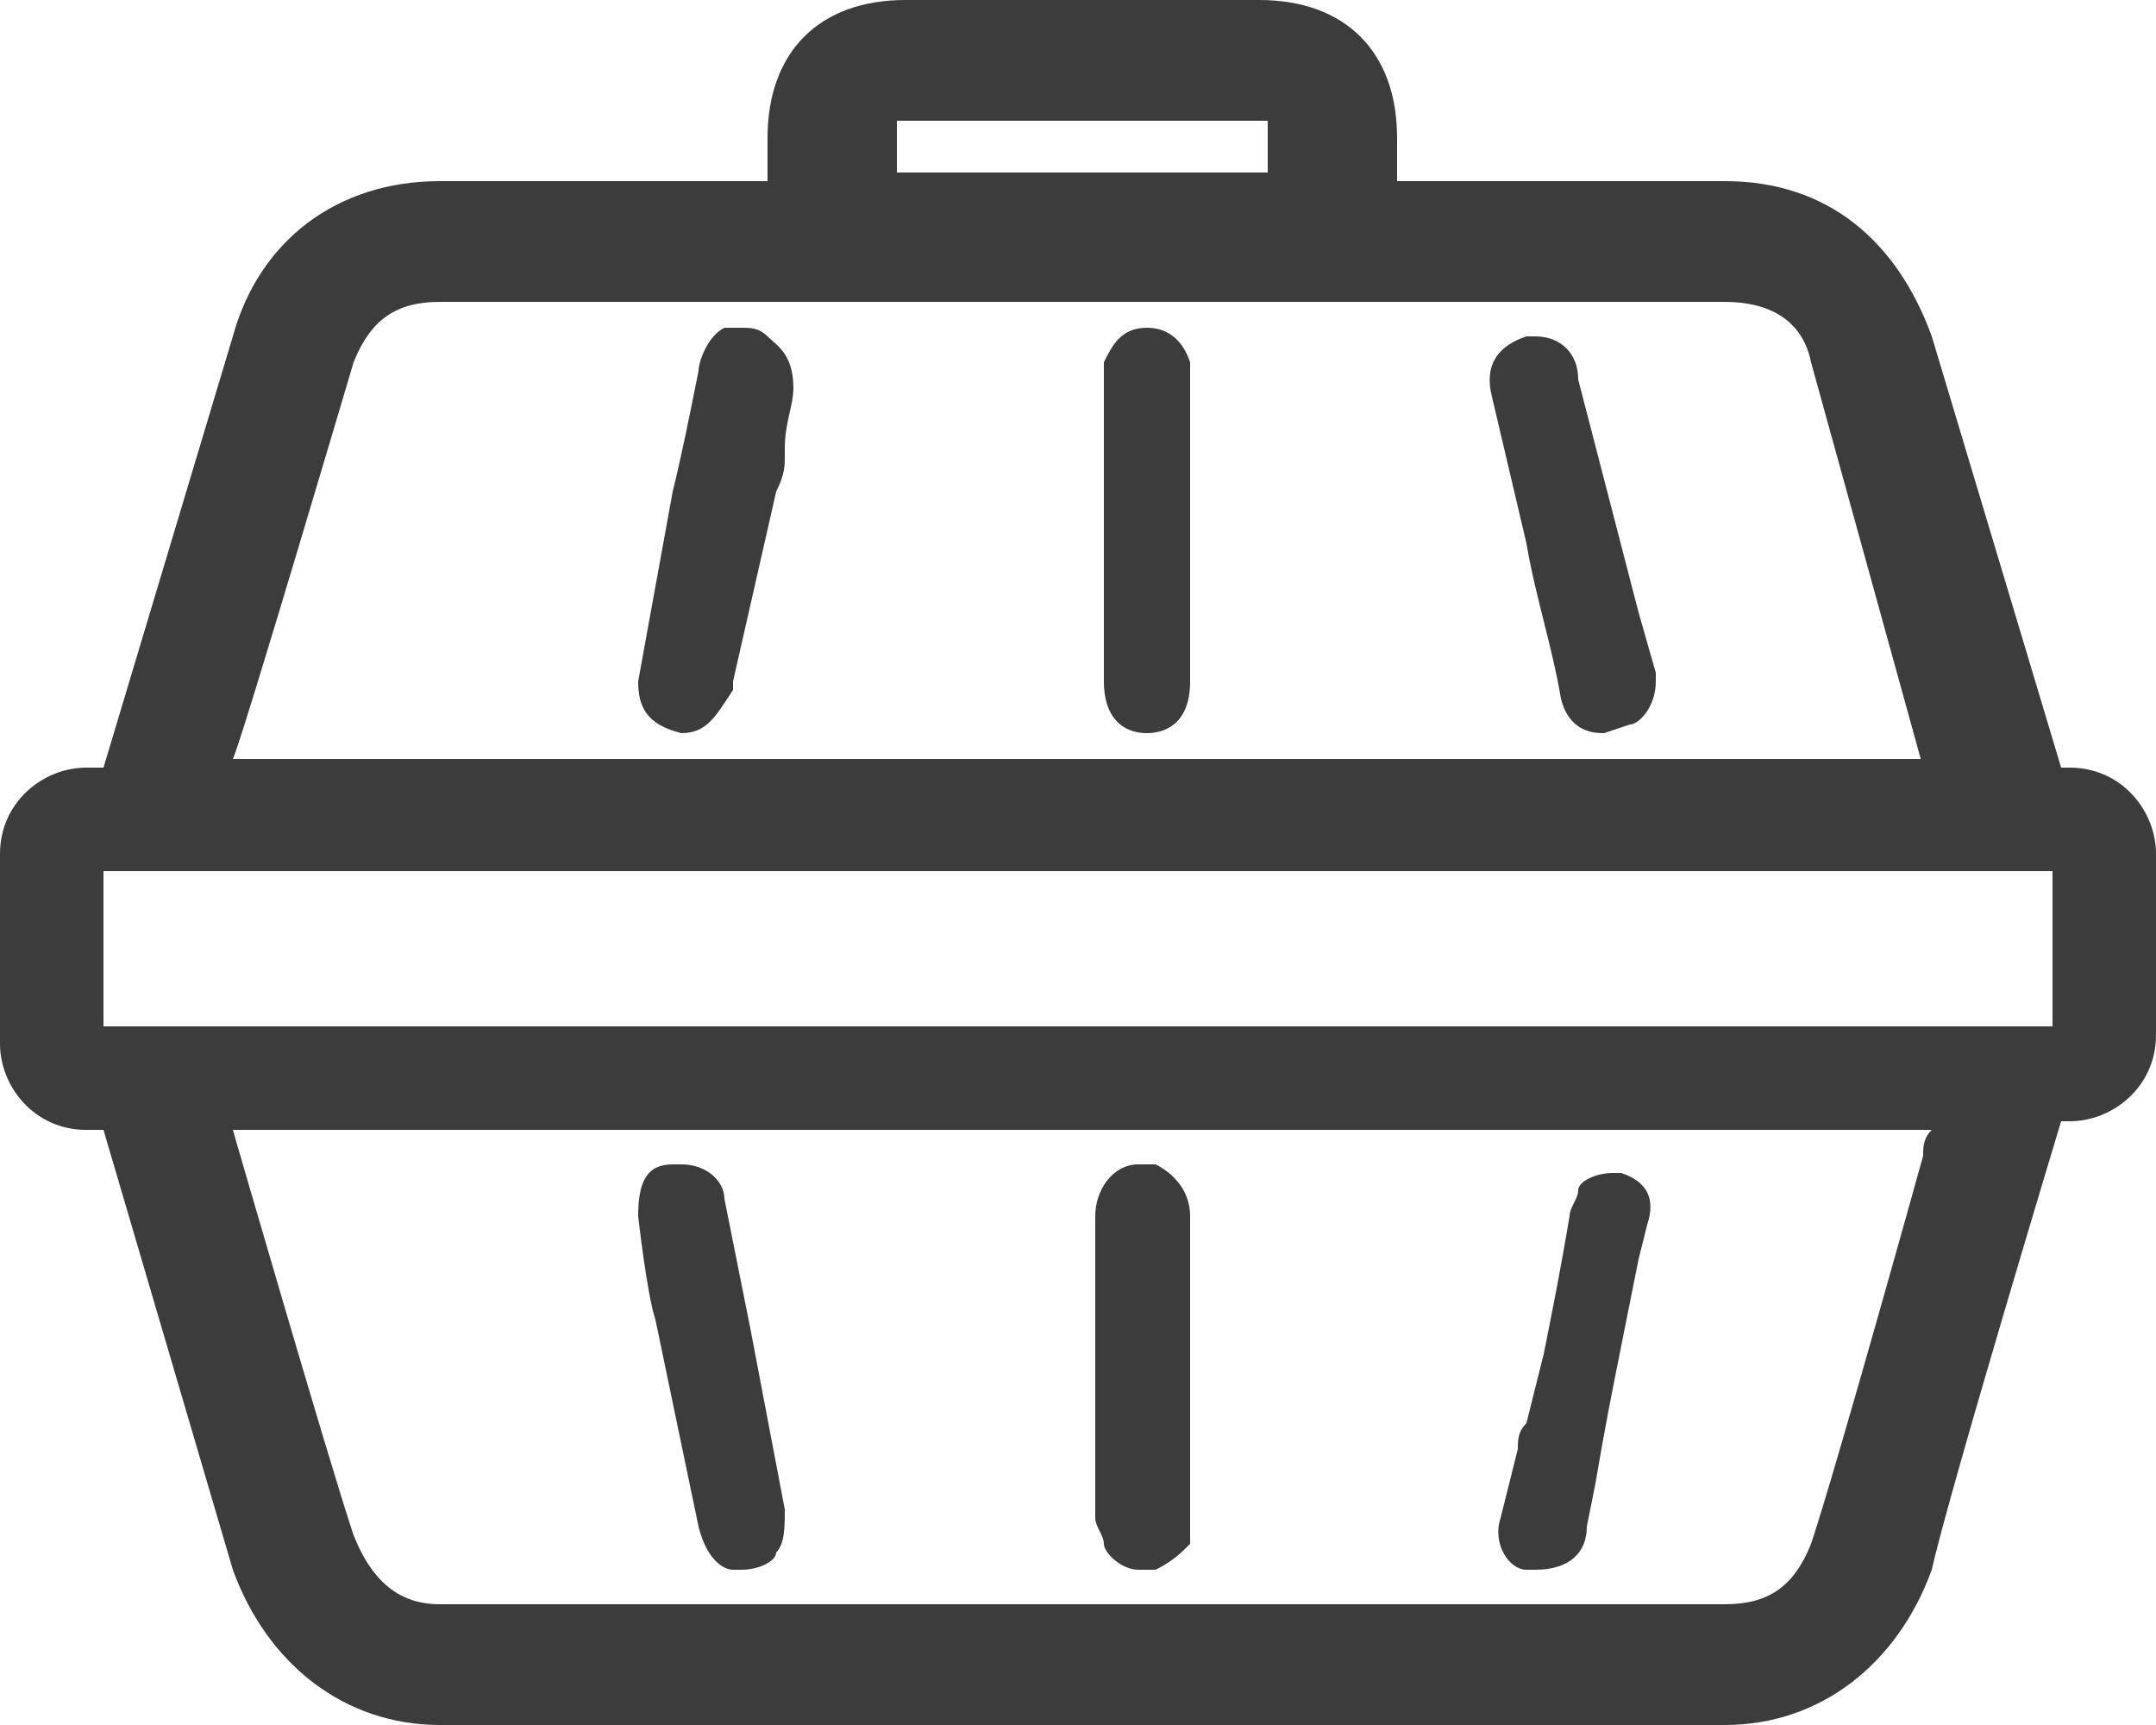
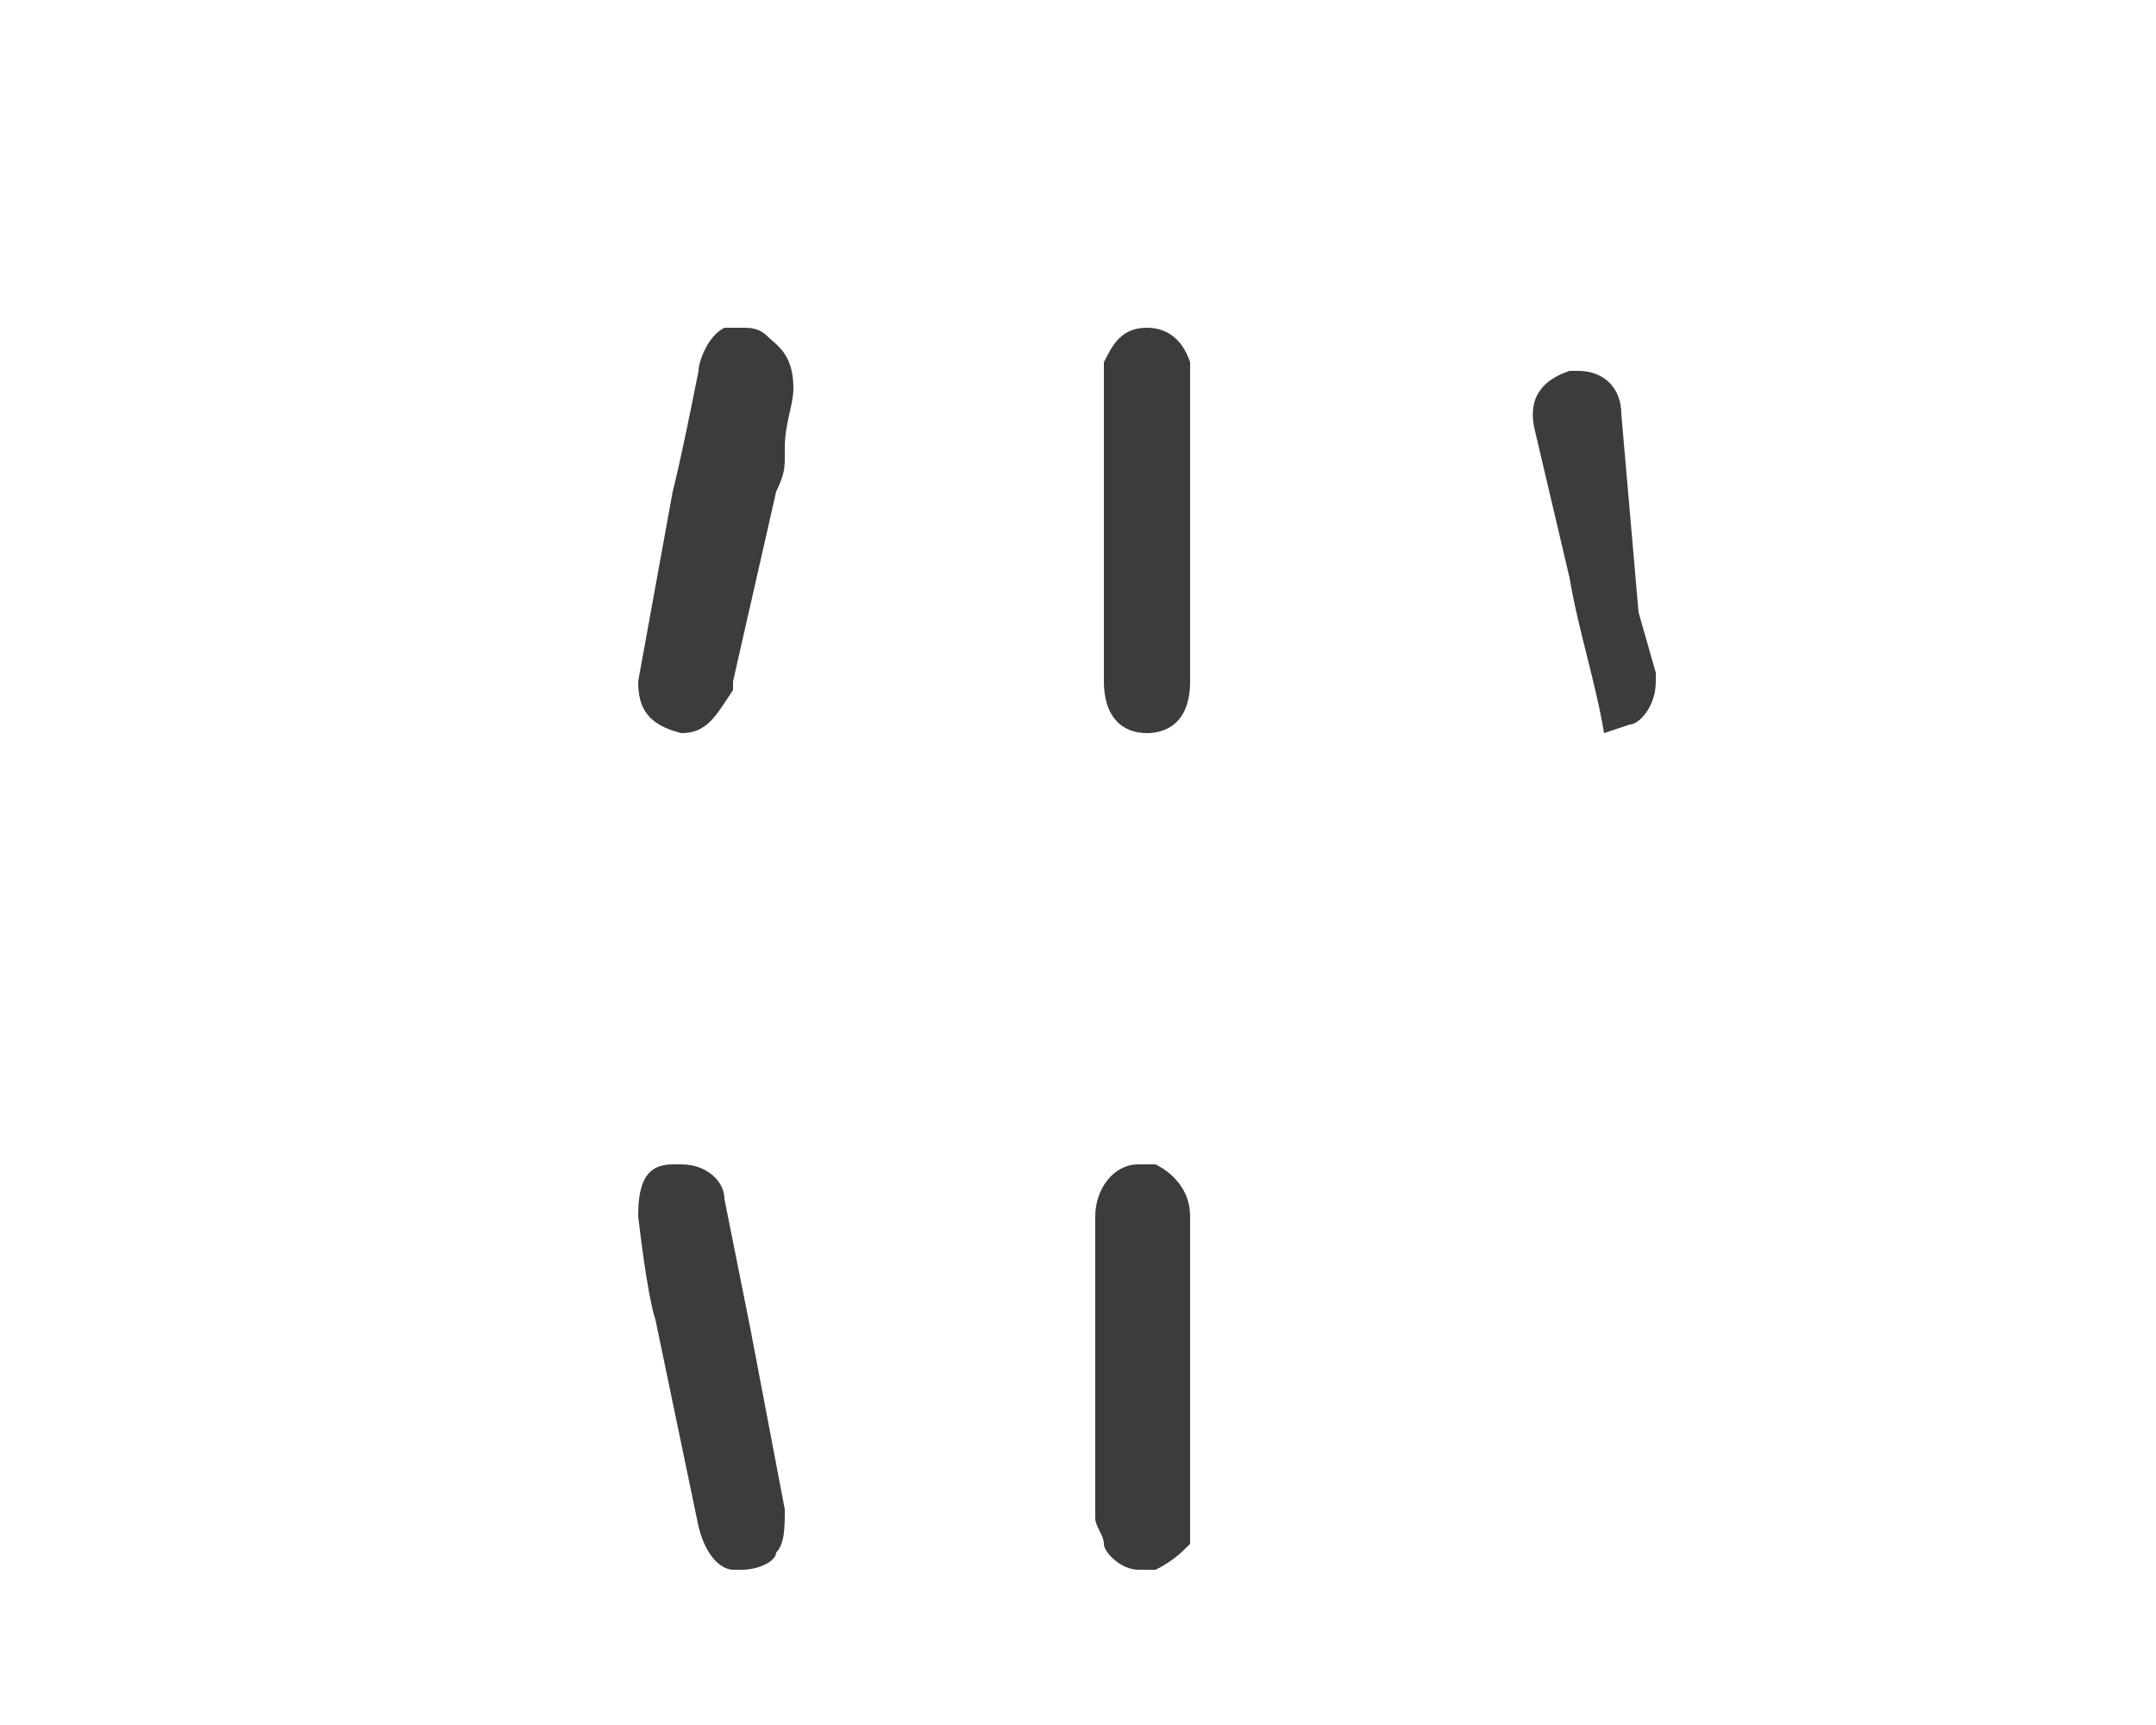
<svg xmlns="http://www.w3.org/2000/svg" version="1.1" id="Layer_1" x="0px" y="0px" viewBox="0 0 25 20" style="enable-background:new 0 0 25 20;" xml:space="preserve">
  <style type="text/css">
	.st0{fill:#3C3C3C;}
</style>
-   <path class="st0" d="M5.1,20c-1.1,0-2-0.7-2.4-1.8l-1.5-5.1c0,0,0,0,0,0H1c-0.6,0-1-0.5-1-1V9.9c0-0.6,0.5-1,1-1h0.2l1.5-5  c0.3-1.1,1.2-1.8,2.4-1.8h3.8V1.6c0-1,0.6-1.6,1.6-1.6h4.1c1,0,1.6,0.6,1.6,1.6v0.5l3.8,0c1.2,0,2,0.7,2.4,1.8l1.5,5h0.1  c0.6,0,1,0.5,1,1V12c0,0.6-0.5,1-1,1h-0.1c0,0-1.3,4.3-1.5,5.2C22,19.3,21.1,20,20,20H5.1z M4.1,17.8c0.2,0.5,0.5,0.8,1,0.8H20  c0.5,0,0.8-0.2,1-0.7c0.3-0.9,1.3-4.5,1.3-4.5c0-0.1,0-0.2,0.1-0.3l-4.6,0l-8.1,0c-2.3,0-4.7,0-7,0C2.7,13.1,3.8,16.9,4.1,17.8z   M23.8,11.9v-1.8H1.2v1.8H23.8z M22.3,8.9L21,4.2c-0.1-0.5-0.5-0.7-1-0.7H5.1c-0.5,0-0.8,0.2-1,0.7c0,0-1.3,4.4-1.4,4.6H22.3z   M14.7,2.1V1.6c0-0.1,0-0.1,0-0.2c0,0-4,0-4,0c-0.1,0-0.2,0-0.3,0l0,0.6H14.7z" />
  <path class="st0" d="M7.9,8.5C7.5,8.4,7.4,8.2,7.4,7.9l0.4-2.2C7.9,5.3,8,4.8,8.1,4.3c0-0.1,0.1-0.4,0.3-0.5l0.1,0l0.1,0  c0.1,0,0.2,0,0.3,0.1C9,4,9.2,4.1,9.2,4.5c0,0.2-0.1,0.4-0.1,0.7l0,0.1c0,0.1,0,0.2-0.1,0.4L8.5,7.9c0,0,0,0.1,0,0.1  C8.3,8.3,8.2,8.5,7.9,8.5L7.9,8.5z" />
-   <path class="st0" d="M18.6,8.5c-0.1,0-0.4,0-0.5-0.4c-0.1-0.6-0.3-1.2-0.4-1.8l-0.4-1.7c-0.1-0.4,0.1-0.6,0.4-0.7l0,0l0.1,0  c0.3,0,0.5,0.2,0.5,0.5L19,7.1l0.2,0.7l0,0.1c0,0.3-0.2,0.5-0.3,0.5l0,0L18.6,8.5z" />
+   <path class="st0" d="M18.6,8.5c-0.1-0.6-0.3-1.2-0.4-1.8l-0.4-1.7c-0.1-0.4,0.1-0.6,0.4-0.7l0,0l0.1,0  c0.3,0,0.5,0.2,0.5,0.5L19,7.1l0.2,0.7l0,0.1c0,0.3-0.2,0.5-0.3,0.5l0,0L18.6,8.5z" />
  <path class="st0" d="M13.3,8.5c-0.3,0-0.5-0.2-0.5-0.6c0-0.2,0-0.5,0-0.7V4.5c0-0.1,0-0.2,0-0.3c0.1-0.2,0.2-0.4,0.5-0.4  c0.2,0,0.4,0.1,0.5,0.4c0,0.1,0,0.2,0,0.3v3.4C13.8,8.4,13.5,8.5,13.3,8.5L13.3,8.5z" />
  <path class="st0" d="M8.6,18.2l-0.1,0c-0.1,0-0.3-0.1-0.4-0.5l-0.5-2.4c-0.1-0.3-0.2-1.2-0.2-1.2c0-0.4,0.1-0.6,0.4-0.6l0.1,0  c0.3,0,0.5,0.2,0.5,0.4c0.1,0.5,0.2,1,0.3,1.5l0.4,2.1c0,0.2,0,0.4-0.1,0.5C9,18.1,8.8,18.2,8.6,18.2L8.6,18.2z" />
-   <path class="st0" d="M17.8,18.2l-0.1,0c-0.2,0-0.4-0.3-0.3-0.6l0.2-0.8c0-0.1,0-0.2,0.1-0.3l0.2-0.8c0.1-0.5,0.2-1,0.3-1.6  c0-0.1,0.1-0.2,0.1-0.3c0-0.1,0.2-0.2,0.4-0.2h0l0.1,0c0.3,0.1,0.4,0.3,0.3,0.6L19,14.6l-0.2,1c-0.1,0.5-0.2,1-0.3,1.6l-0.1,0.5  C18.4,18,18.2,18.2,17.8,18.2L17.8,18.2z" />
  <path class="st0" d="M13.2,18.2c-0.2,0-0.4-0.2-0.4-0.3c0-0.1-0.1-0.2-0.1-0.3l0-1.2c0-0.8,0-1.5,0-2.3c0-0.3,0.2-0.6,0.5-0.6h0.1  l0.1,0c0.2,0.1,0.4,0.3,0.4,0.6v3.4c0,0.1,0,0.2,0,0.3l0,0.1l0,0c-0.1,0.1-0.2,0.2-0.4,0.3L13.2,18.2L13.2,18.2z" />
</svg>